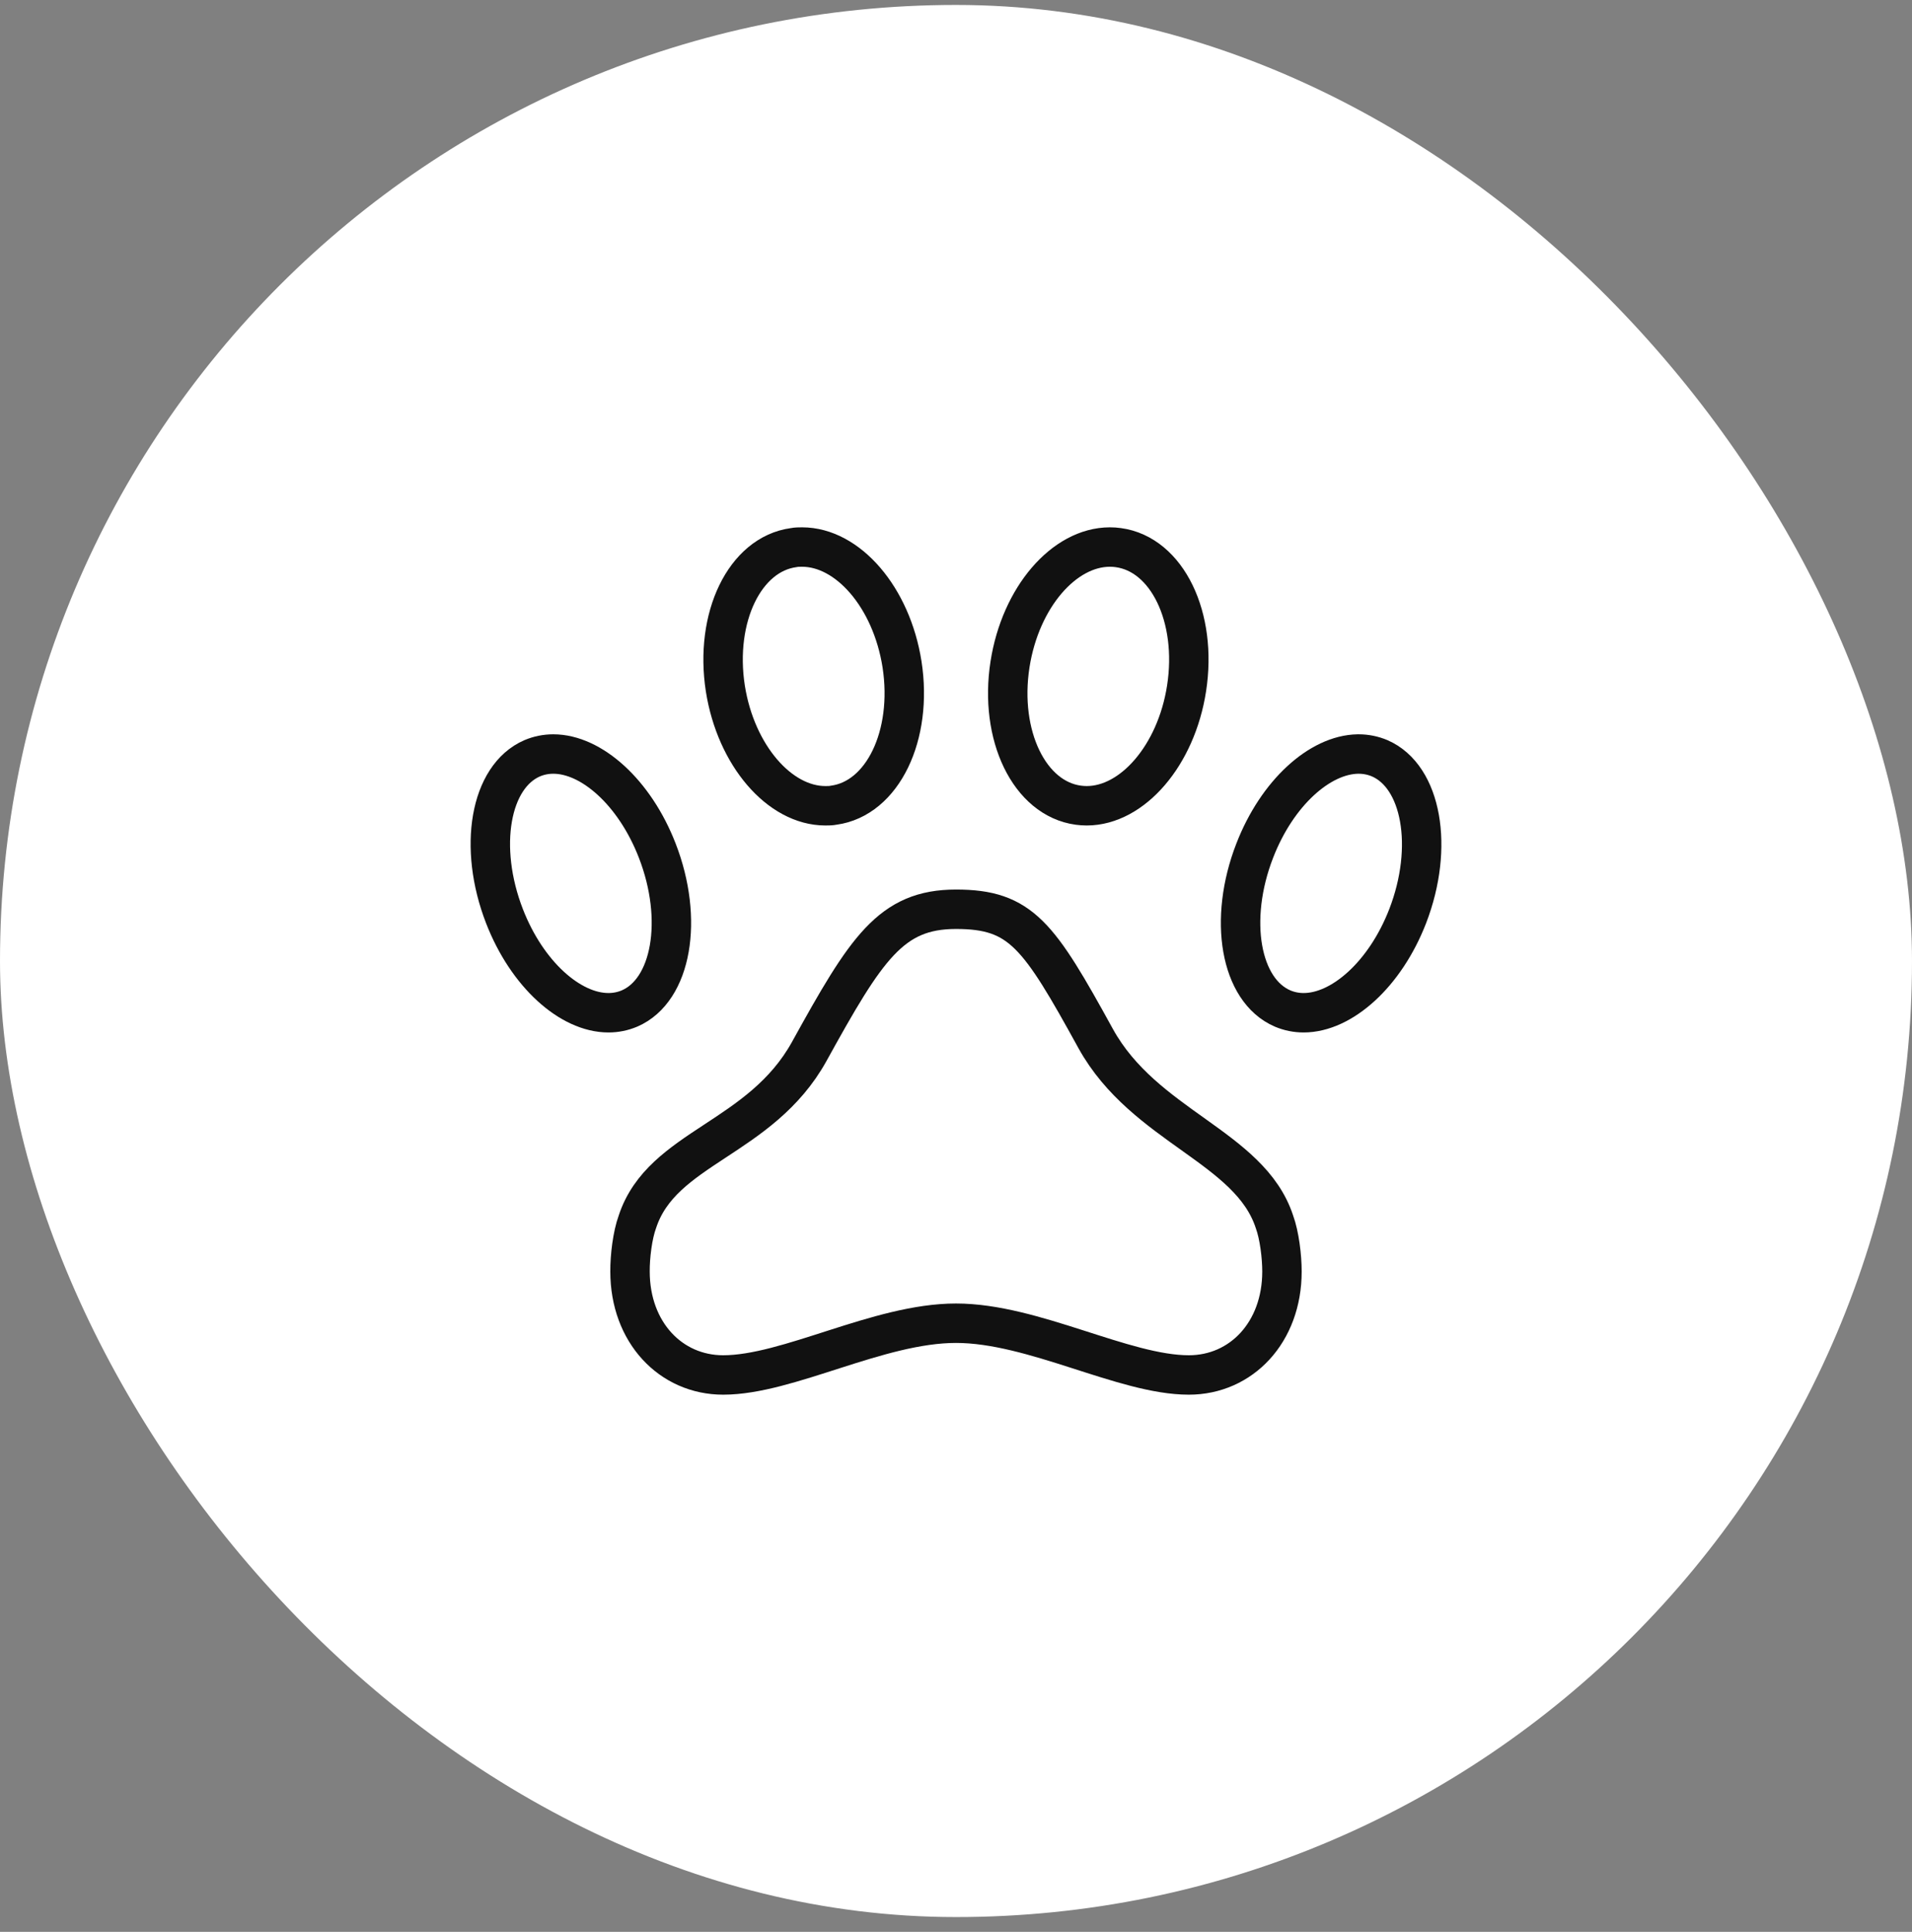
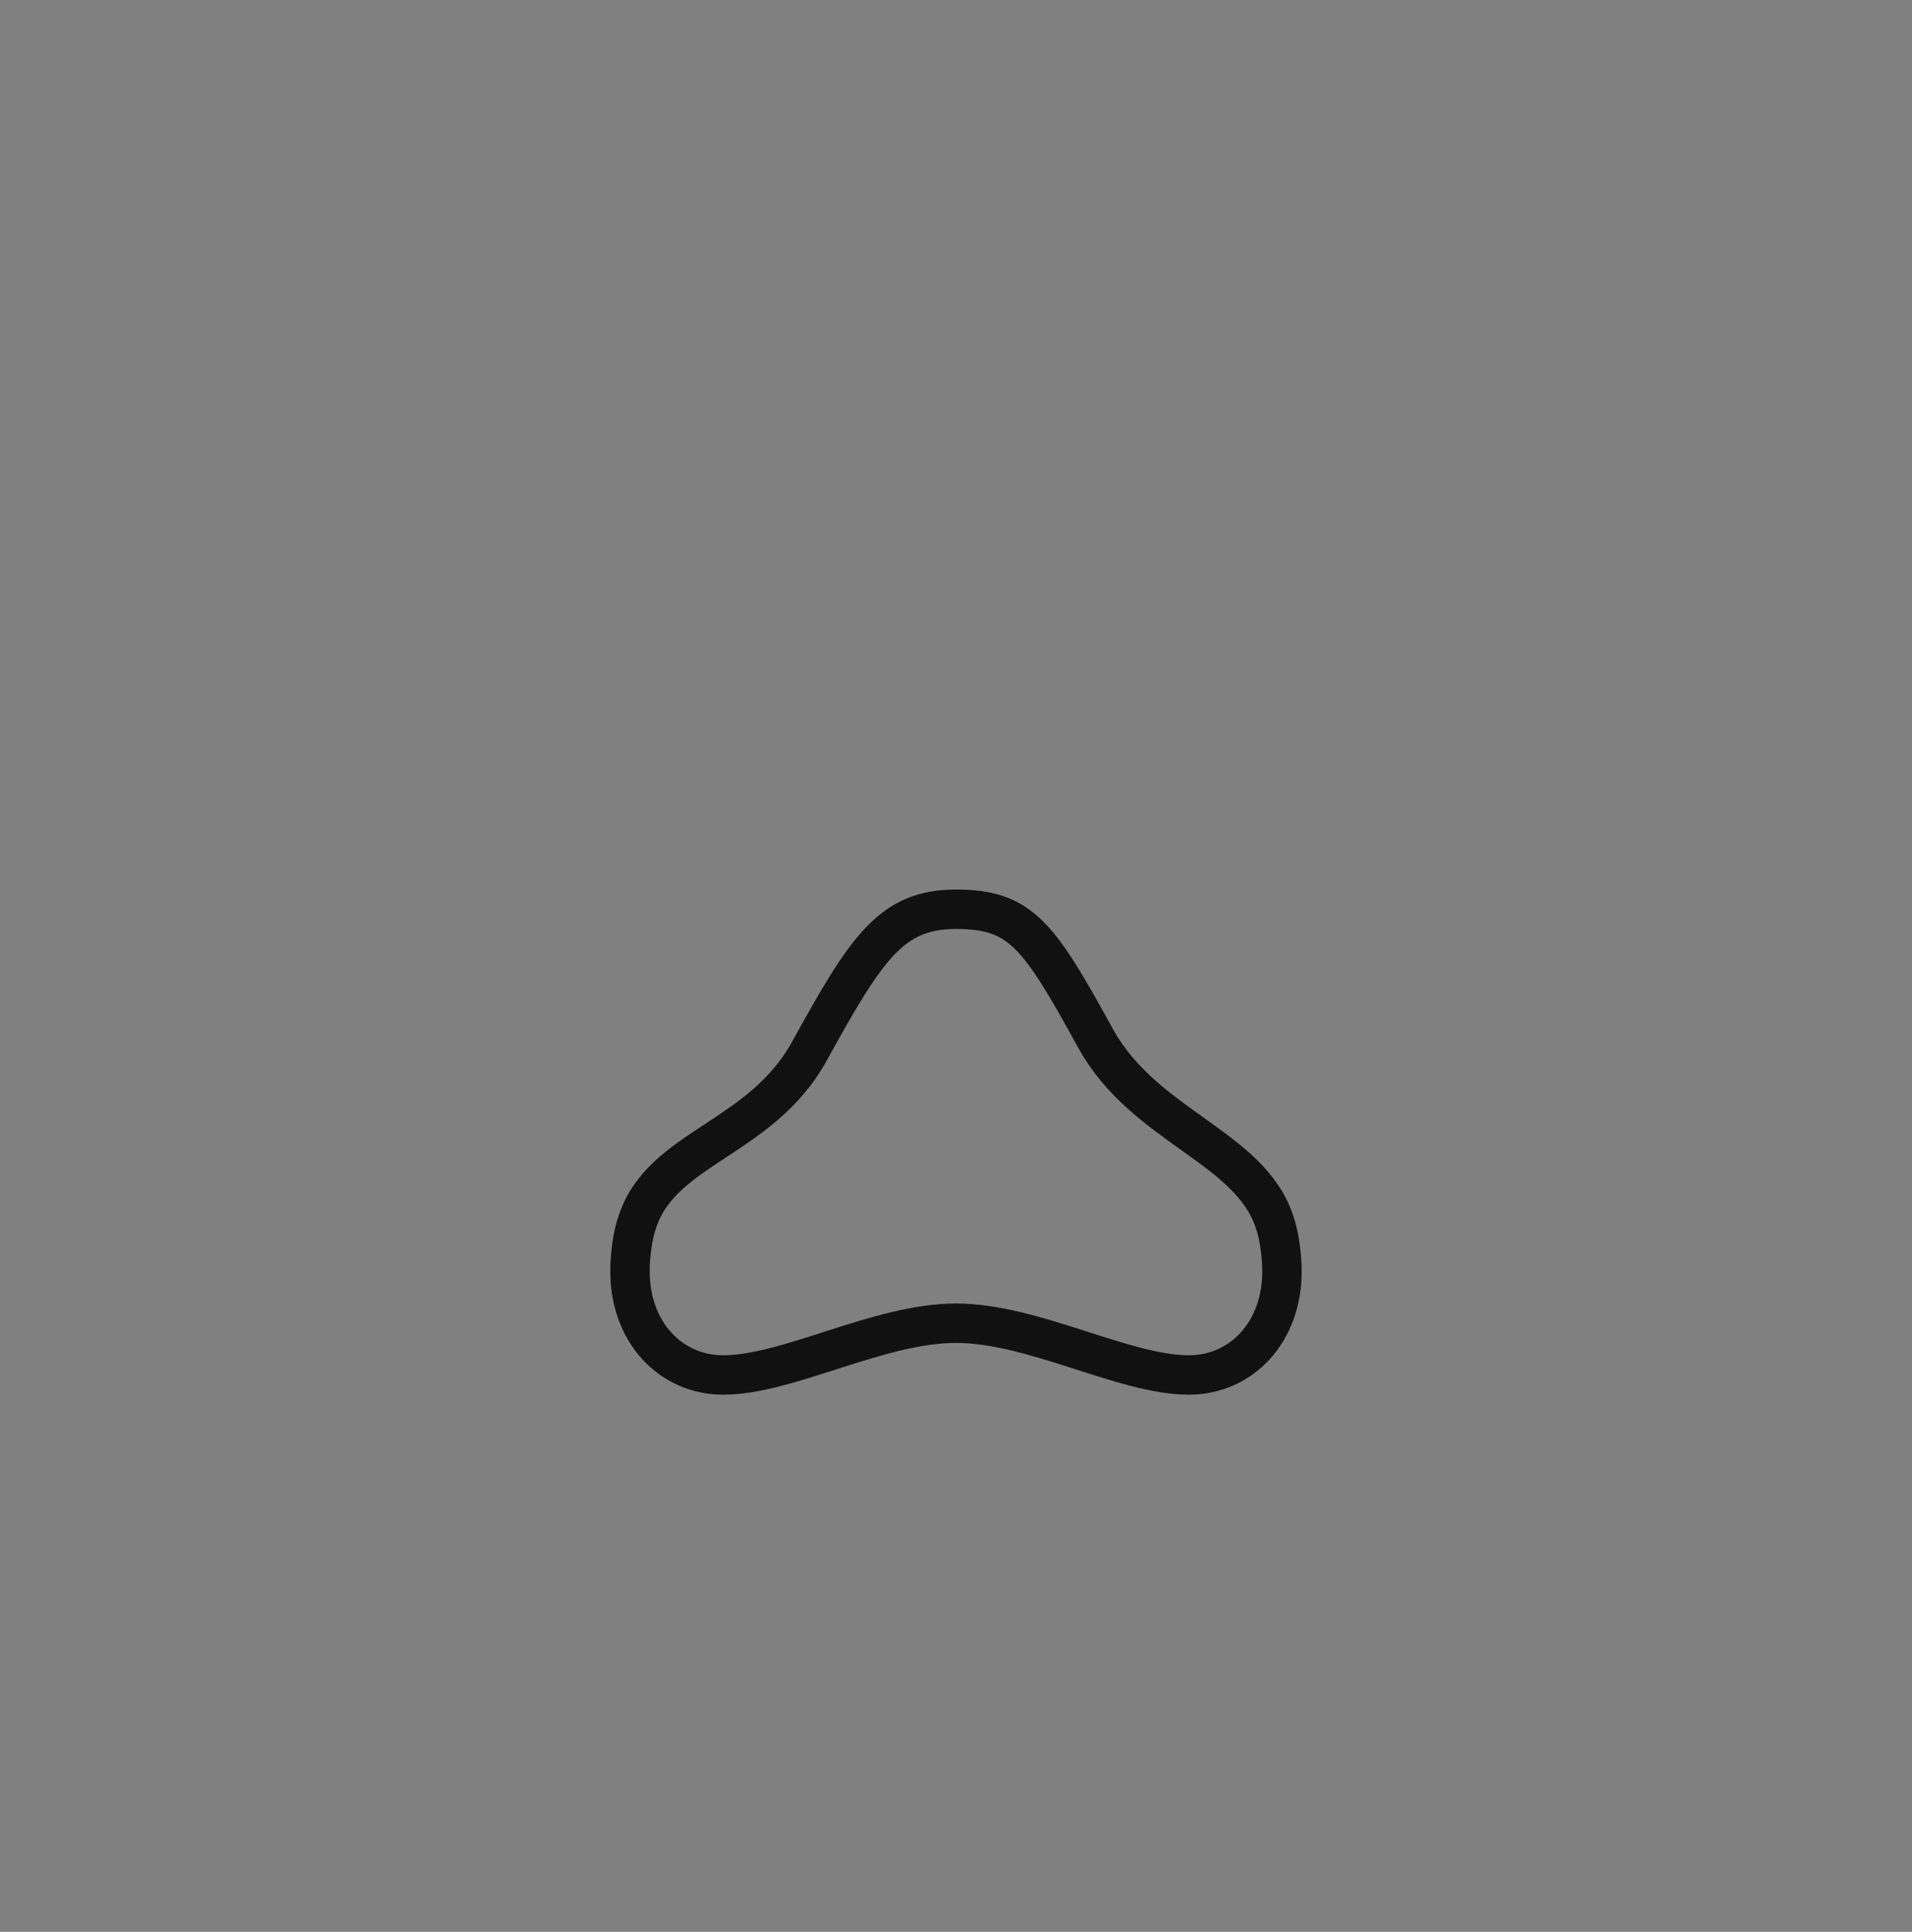
<svg xmlns="http://www.w3.org/2000/svg" width="97" height="98" viewBox="0 0 97 98" fill="none">
  <rect x="0" y="0" width="97" height="98" fill="#808080" stroke="none" />
-   <rect y="0.251" width="97" height="97" rx="48.5" fill="white" />
  <path d="M55.587 52.688C52.7 47.438 51.805 46.126 48.5 46.126C45.195 46.126 43.943 48.108 41.056 53.337C38.583 57.807 33.585 58.18 32.338 61.976C32.083 62.671 31.957 63.753 31.962 64.501C31.962 67.588 34.028 69.751 36.688 69.751C39.992 69.751 44.562 67.126 48.5 67.126C52.438 67.126 57.008 69.751 60.312 69.751C62.972 69.751 65.037 67.591 65.037 64.501C65.037 63.753 64.909 62.671 64.654 61.976C63.407 58.167 58.06 57.159 55.587 52.688Z" stroke="#111111" stroke-width="2" stroke-linecap="round" stroke-linejoin="round" />
-   <path d="M69.993 38.466C69.656 38.324 69.294 38.251 68.928 38.251H68.888C66.959 38.282 64.793 40.22 63.657 43.149C62.294 46.654 62.922 50.237 65.069 51.161C65.408 51.305 65.77 51.376 66.135 51.376C68.075 51.376 70.269 49.428 71.414 46.478C72.768 42.973 72.128 39.39 69.993 38.466Z" stroke="#111111" stroke-width="2" stroke-linecap="round" stroke-linejoin="round" />
-   <path d="M41.869 40.876C42.014 40.876 42.155 40.876 42.297 40.847C44.775 40.511 46.321 37.314 45.762 33.702C45.229 30.297 43.014 27.751 40.691 27.751C40.546 27.751 40.404 27.751 40.263 27.78C37.785 28.116 36.239 31.313 36.798 34.925C37.333 38.319 39.549 40.876 41.872 40.876H41.869Z" stroke="#111111" stroke-width="2" stroke-linecap="round" stroke-linejoin="round" />
-   <path d="M60.197 34.925C60.759 31.313 59.213 28.116 56.732 27.78C56.591 27.76 56.449 27.751 56.307 27.751C53.984 27.751 51.771 30.297 51.24 33.702C50.679 37.314 52.225 40.511 54.706 40.847C54.847 40.865 54.989 40.876 55.131 40.876C57.454 40.876 59.672 38.319 60.197 34.925Z" stroke="#111111" stroke-width="2" stroke-linecap="round" stroke-linejoin="round" />
-   <path d="M31.936 51.161C34.078 50.237 34.703 46.648 33.343 43.149C32.199 40.199 30.007 38.251 28.07 38.251C27.702 38.251 27.343 38.322 27.001 38.466C24.859 39.39 24.235 42.979 25.594 46.478C26.739 49.428 28.931 51.376 30.868 51.376C31.235 51.376 31.595 51.305 31.936 51.161Z" stroke="#111111" stroke-width="2" stroke-linecap="round" stroke-linejoin="round" />
</svg>